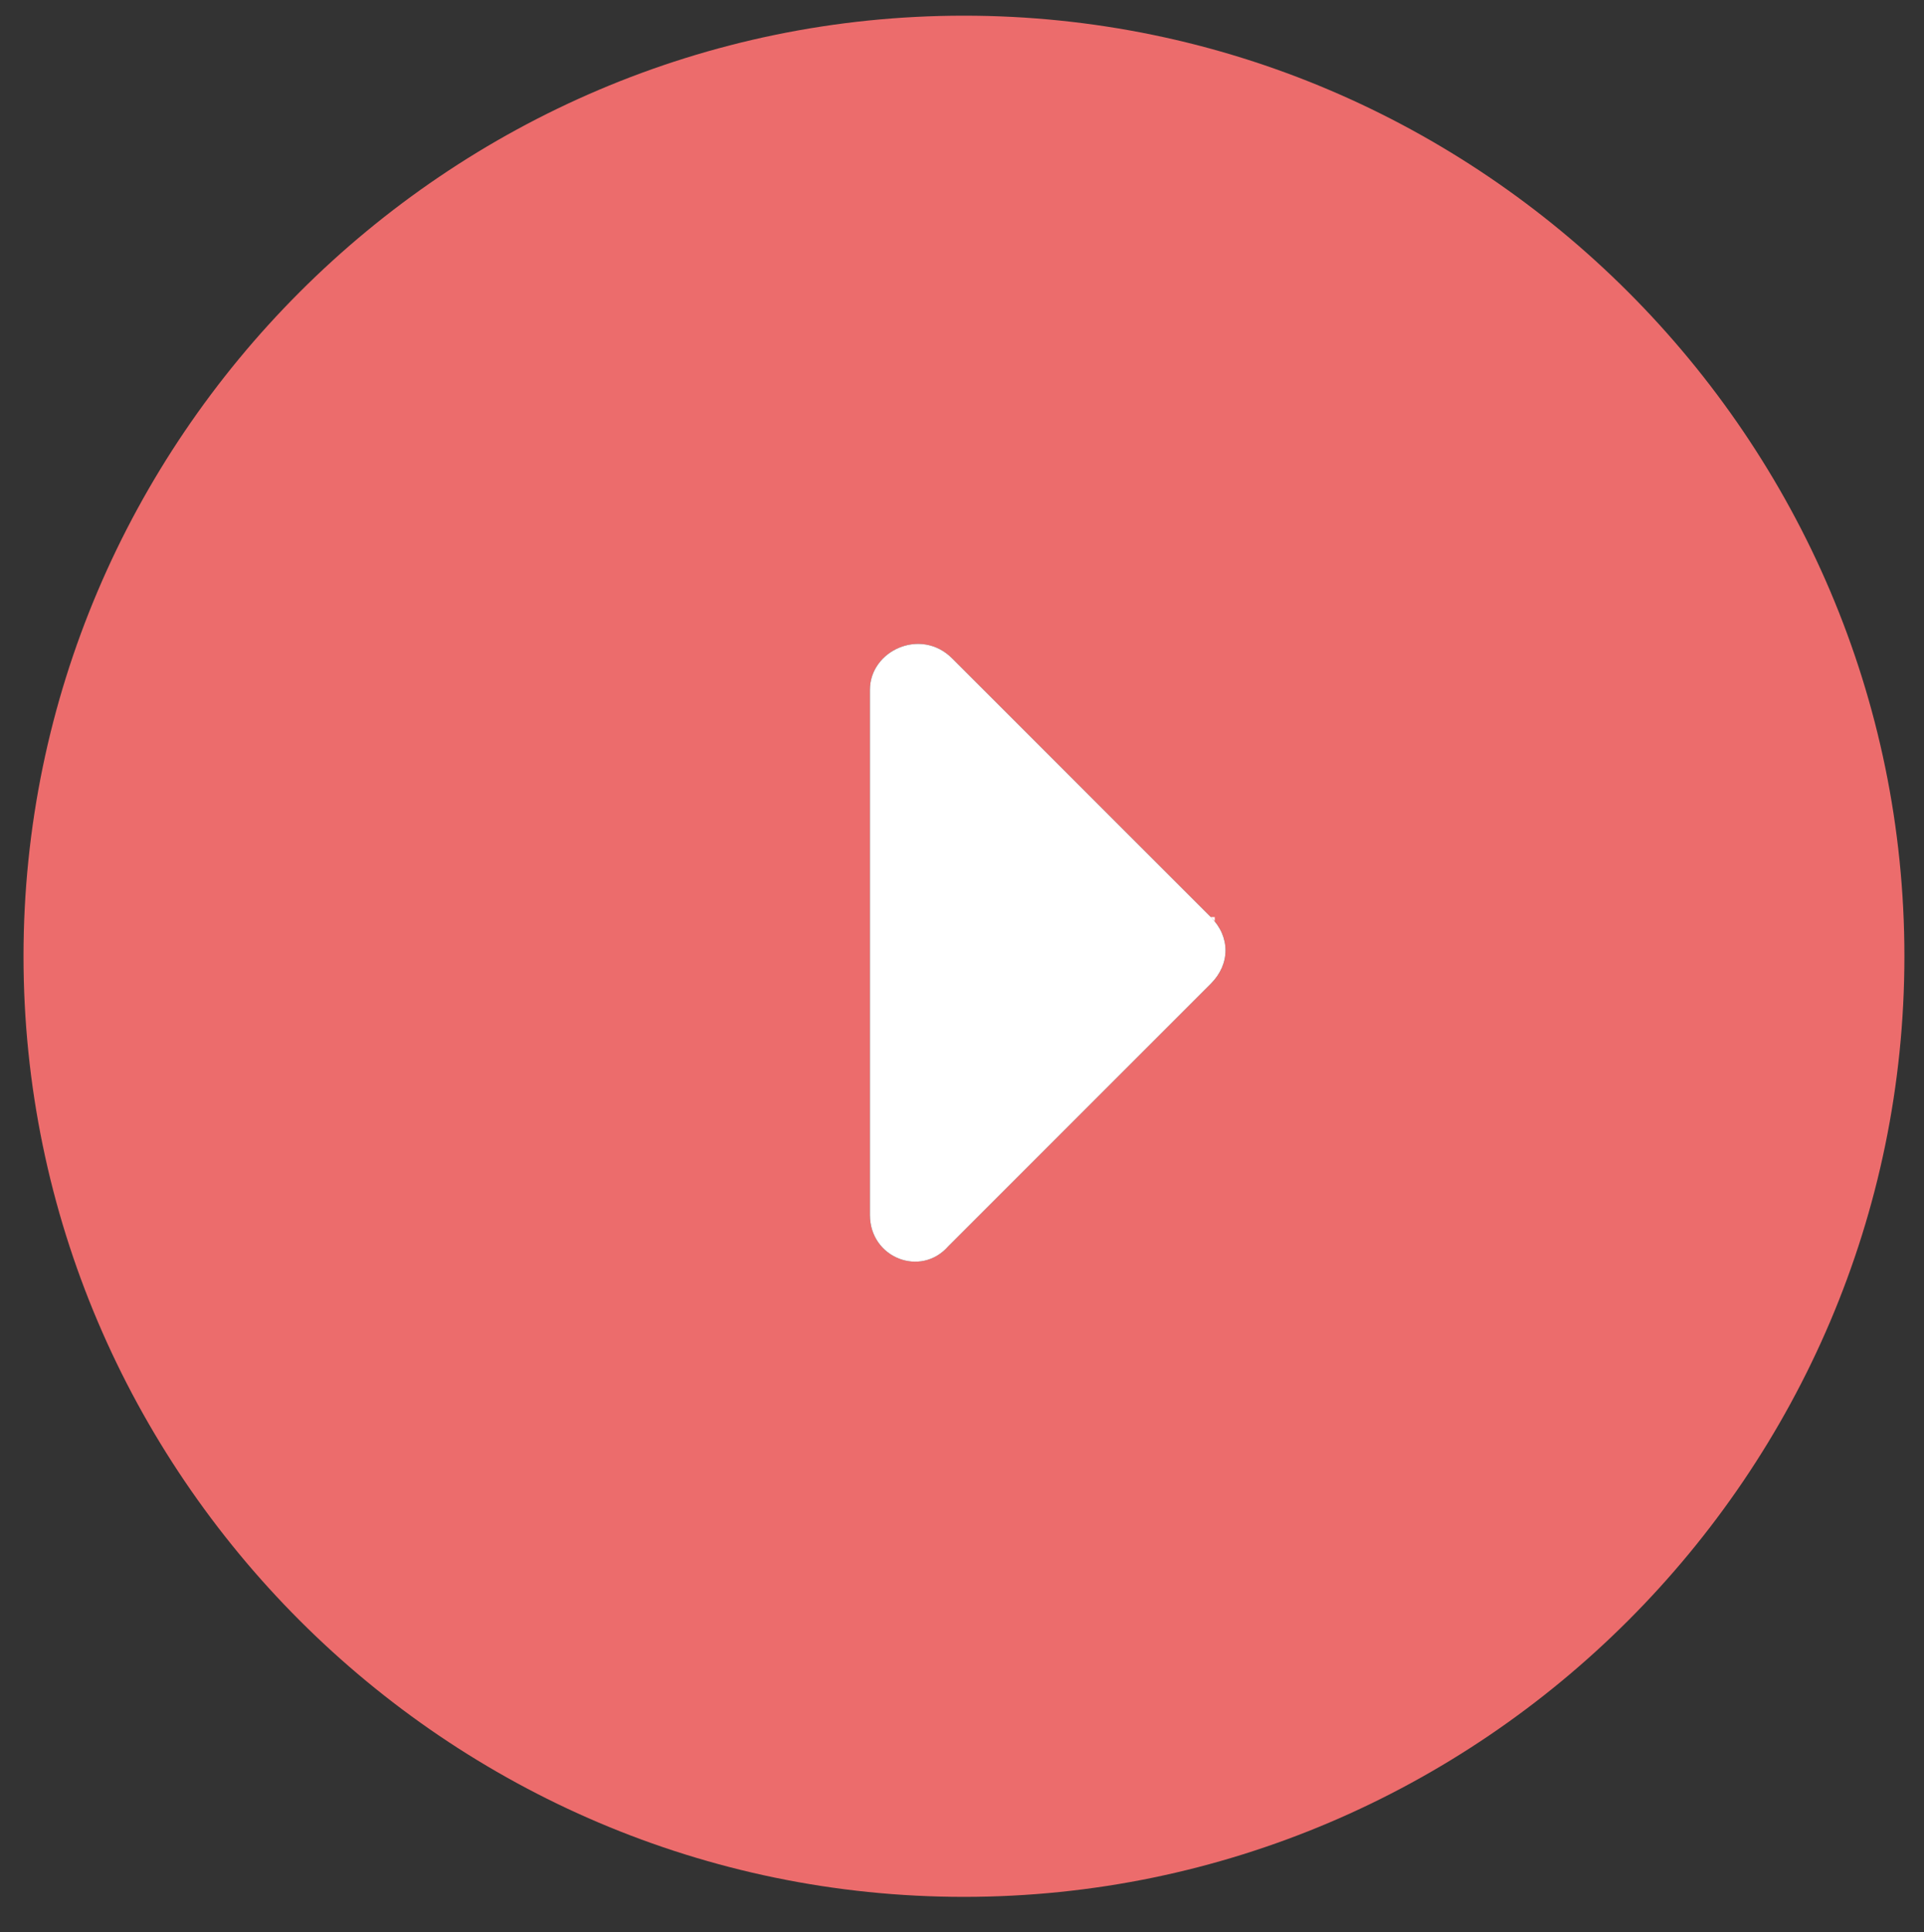
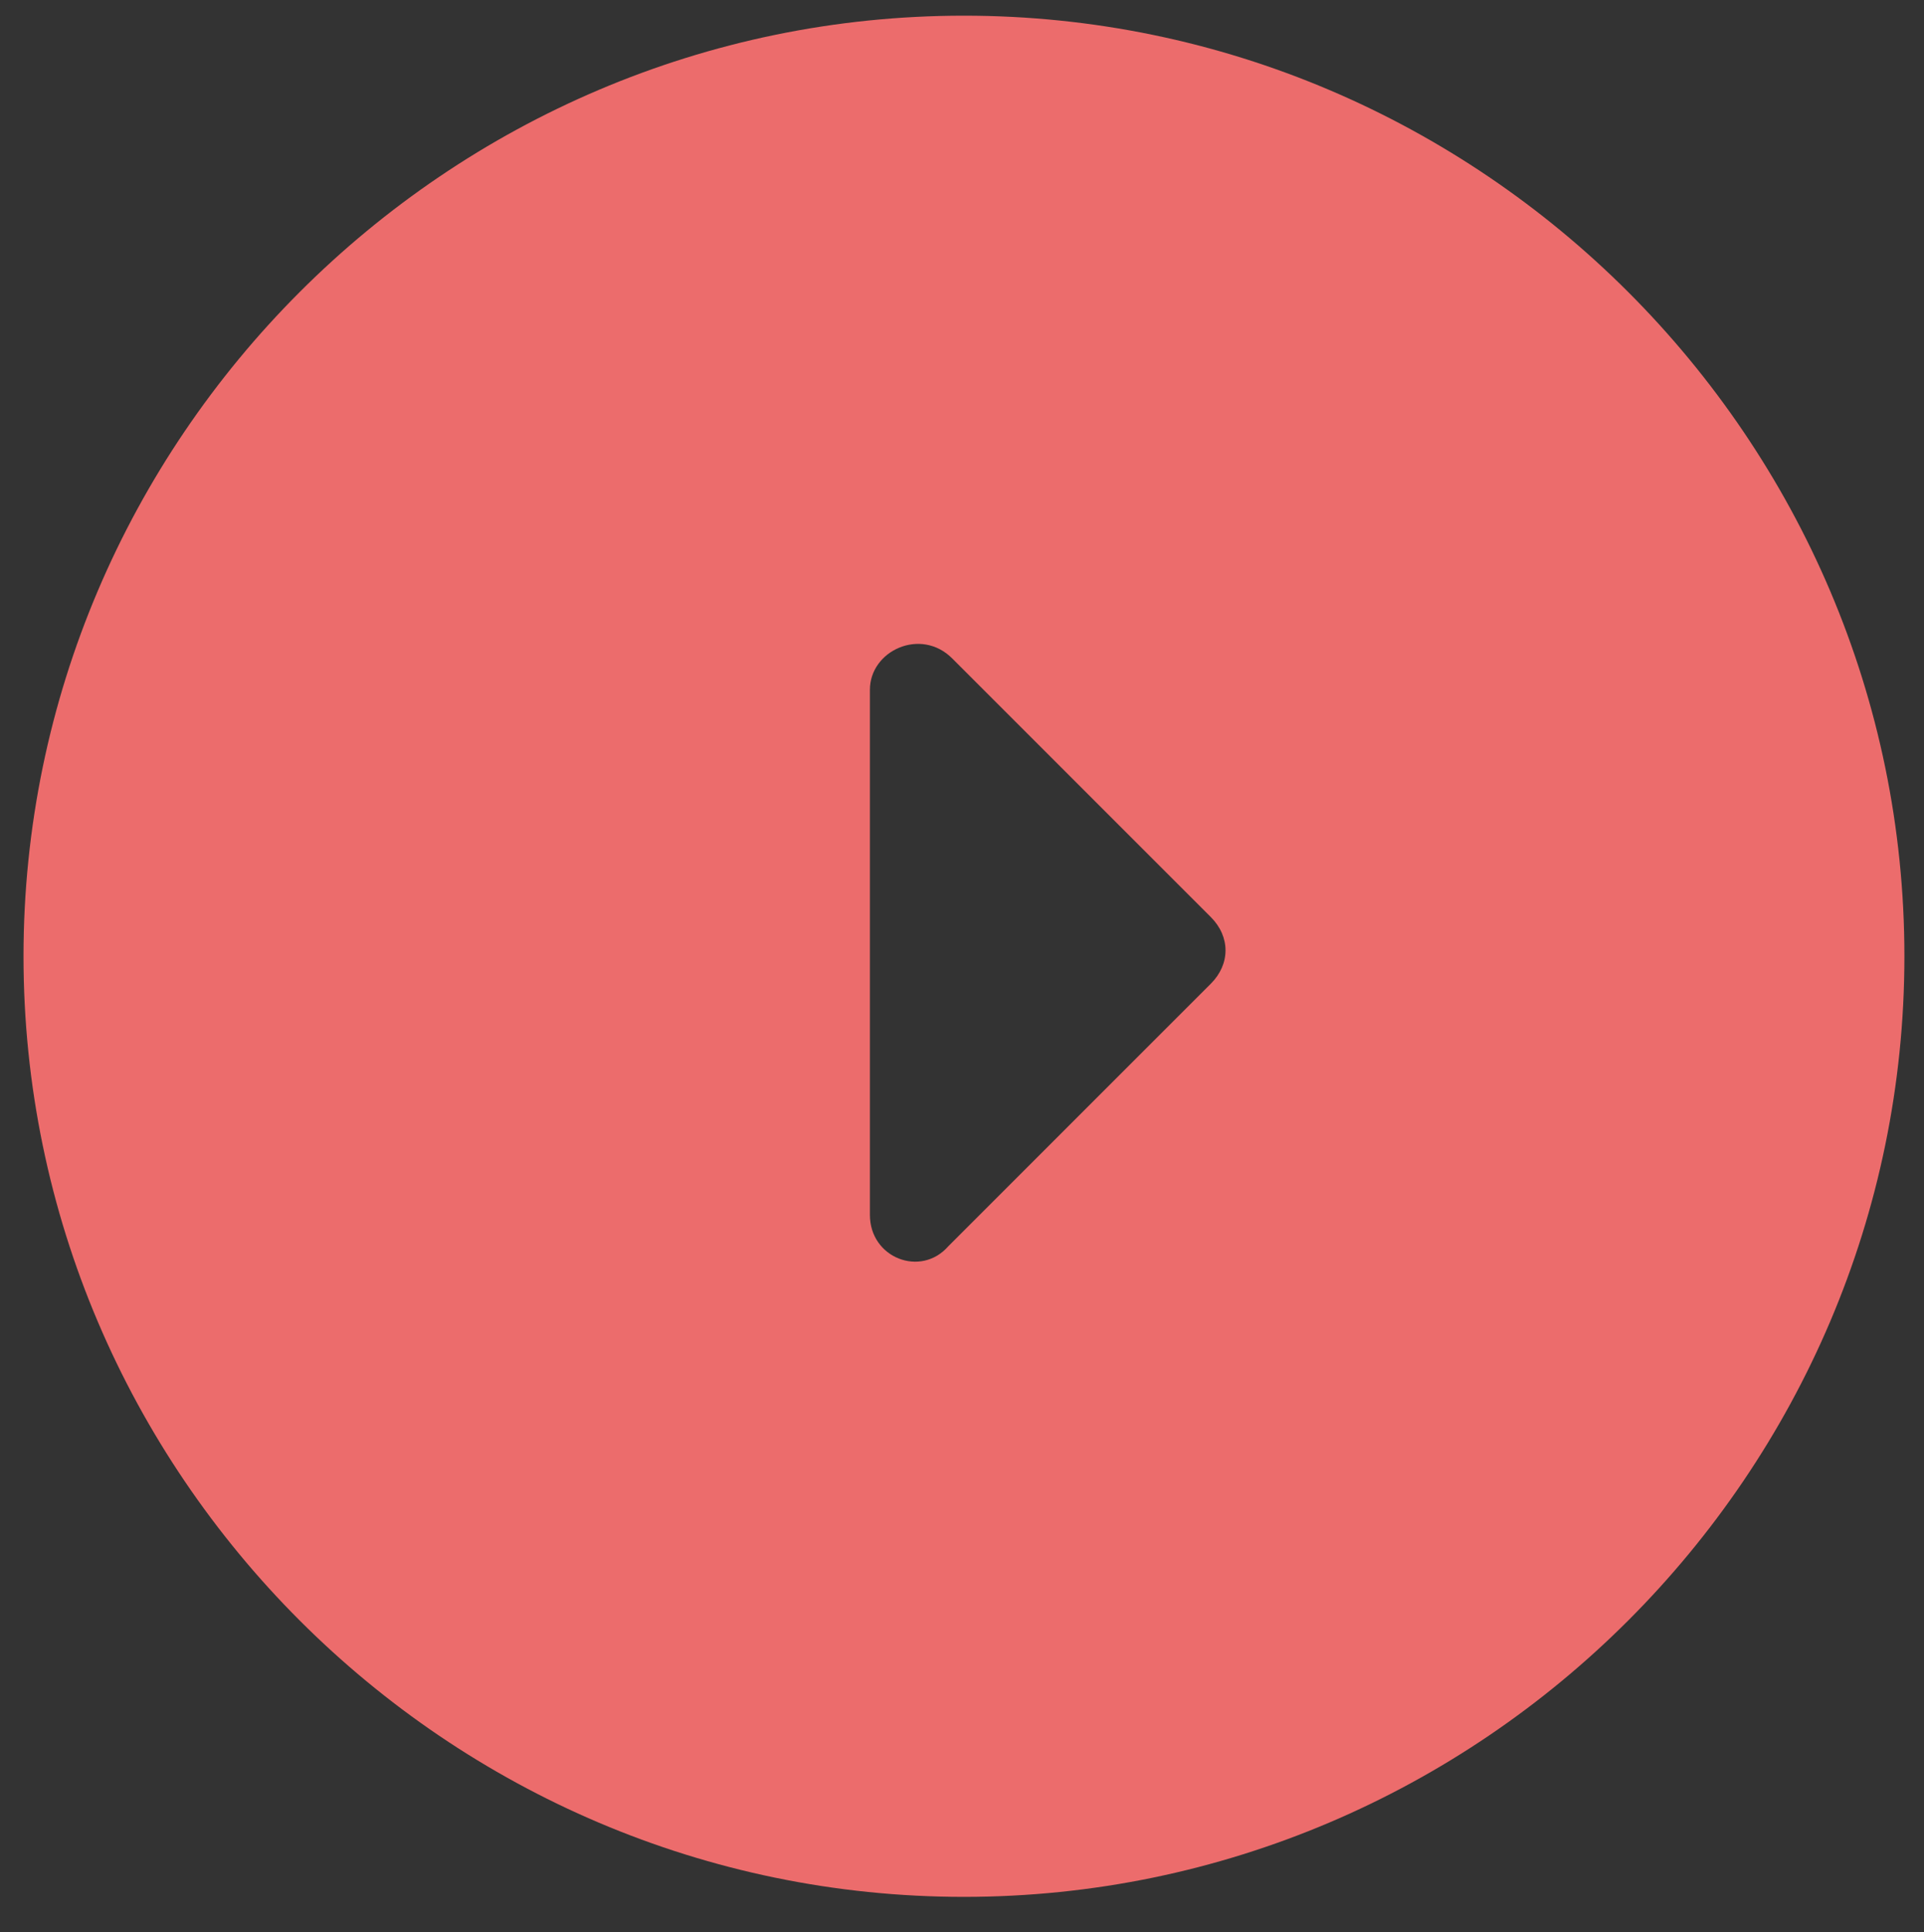
<svg xmlns="http://www.w3.org/2000/svg" id="_レイヤー_1" version="1.1" viewBox="0 0 49.1 49.3">
  <rect x="0" y="0" width="49.1" height="49.3" fill="#333333" stroke="none" />
  <defs>
    <style>
      .st0 {
        fill: #fff;
      }

      .st1 {
        fill: #ec6c6c;
      }
    </style>
  </defs>
  <path class="st1" d="M.6,24.4C.6,11.2,11.4.4,24.6.4s24,10.8,24,24-10.8,24-24,24S.6,37.6.6,24.4ZM31,23.5l-6.7-6.7c-.8-.8-2.1-.2-2.1.8v13.4c0,1.1,1.3,1.6,2,.8l6.7-6.7c.5-.5.5-1.2,0-1.7h.1Z" />
-   <path class="st0" d="M31,23.5l-6.7-6.7c-.8-.8-2.1-.2-2.1.8v13.4c0,1.1,1.3,1.6,2,.8l6.7-6.7c.5-.5.5-1.2,0-1.7h.1Z" />
</svg>